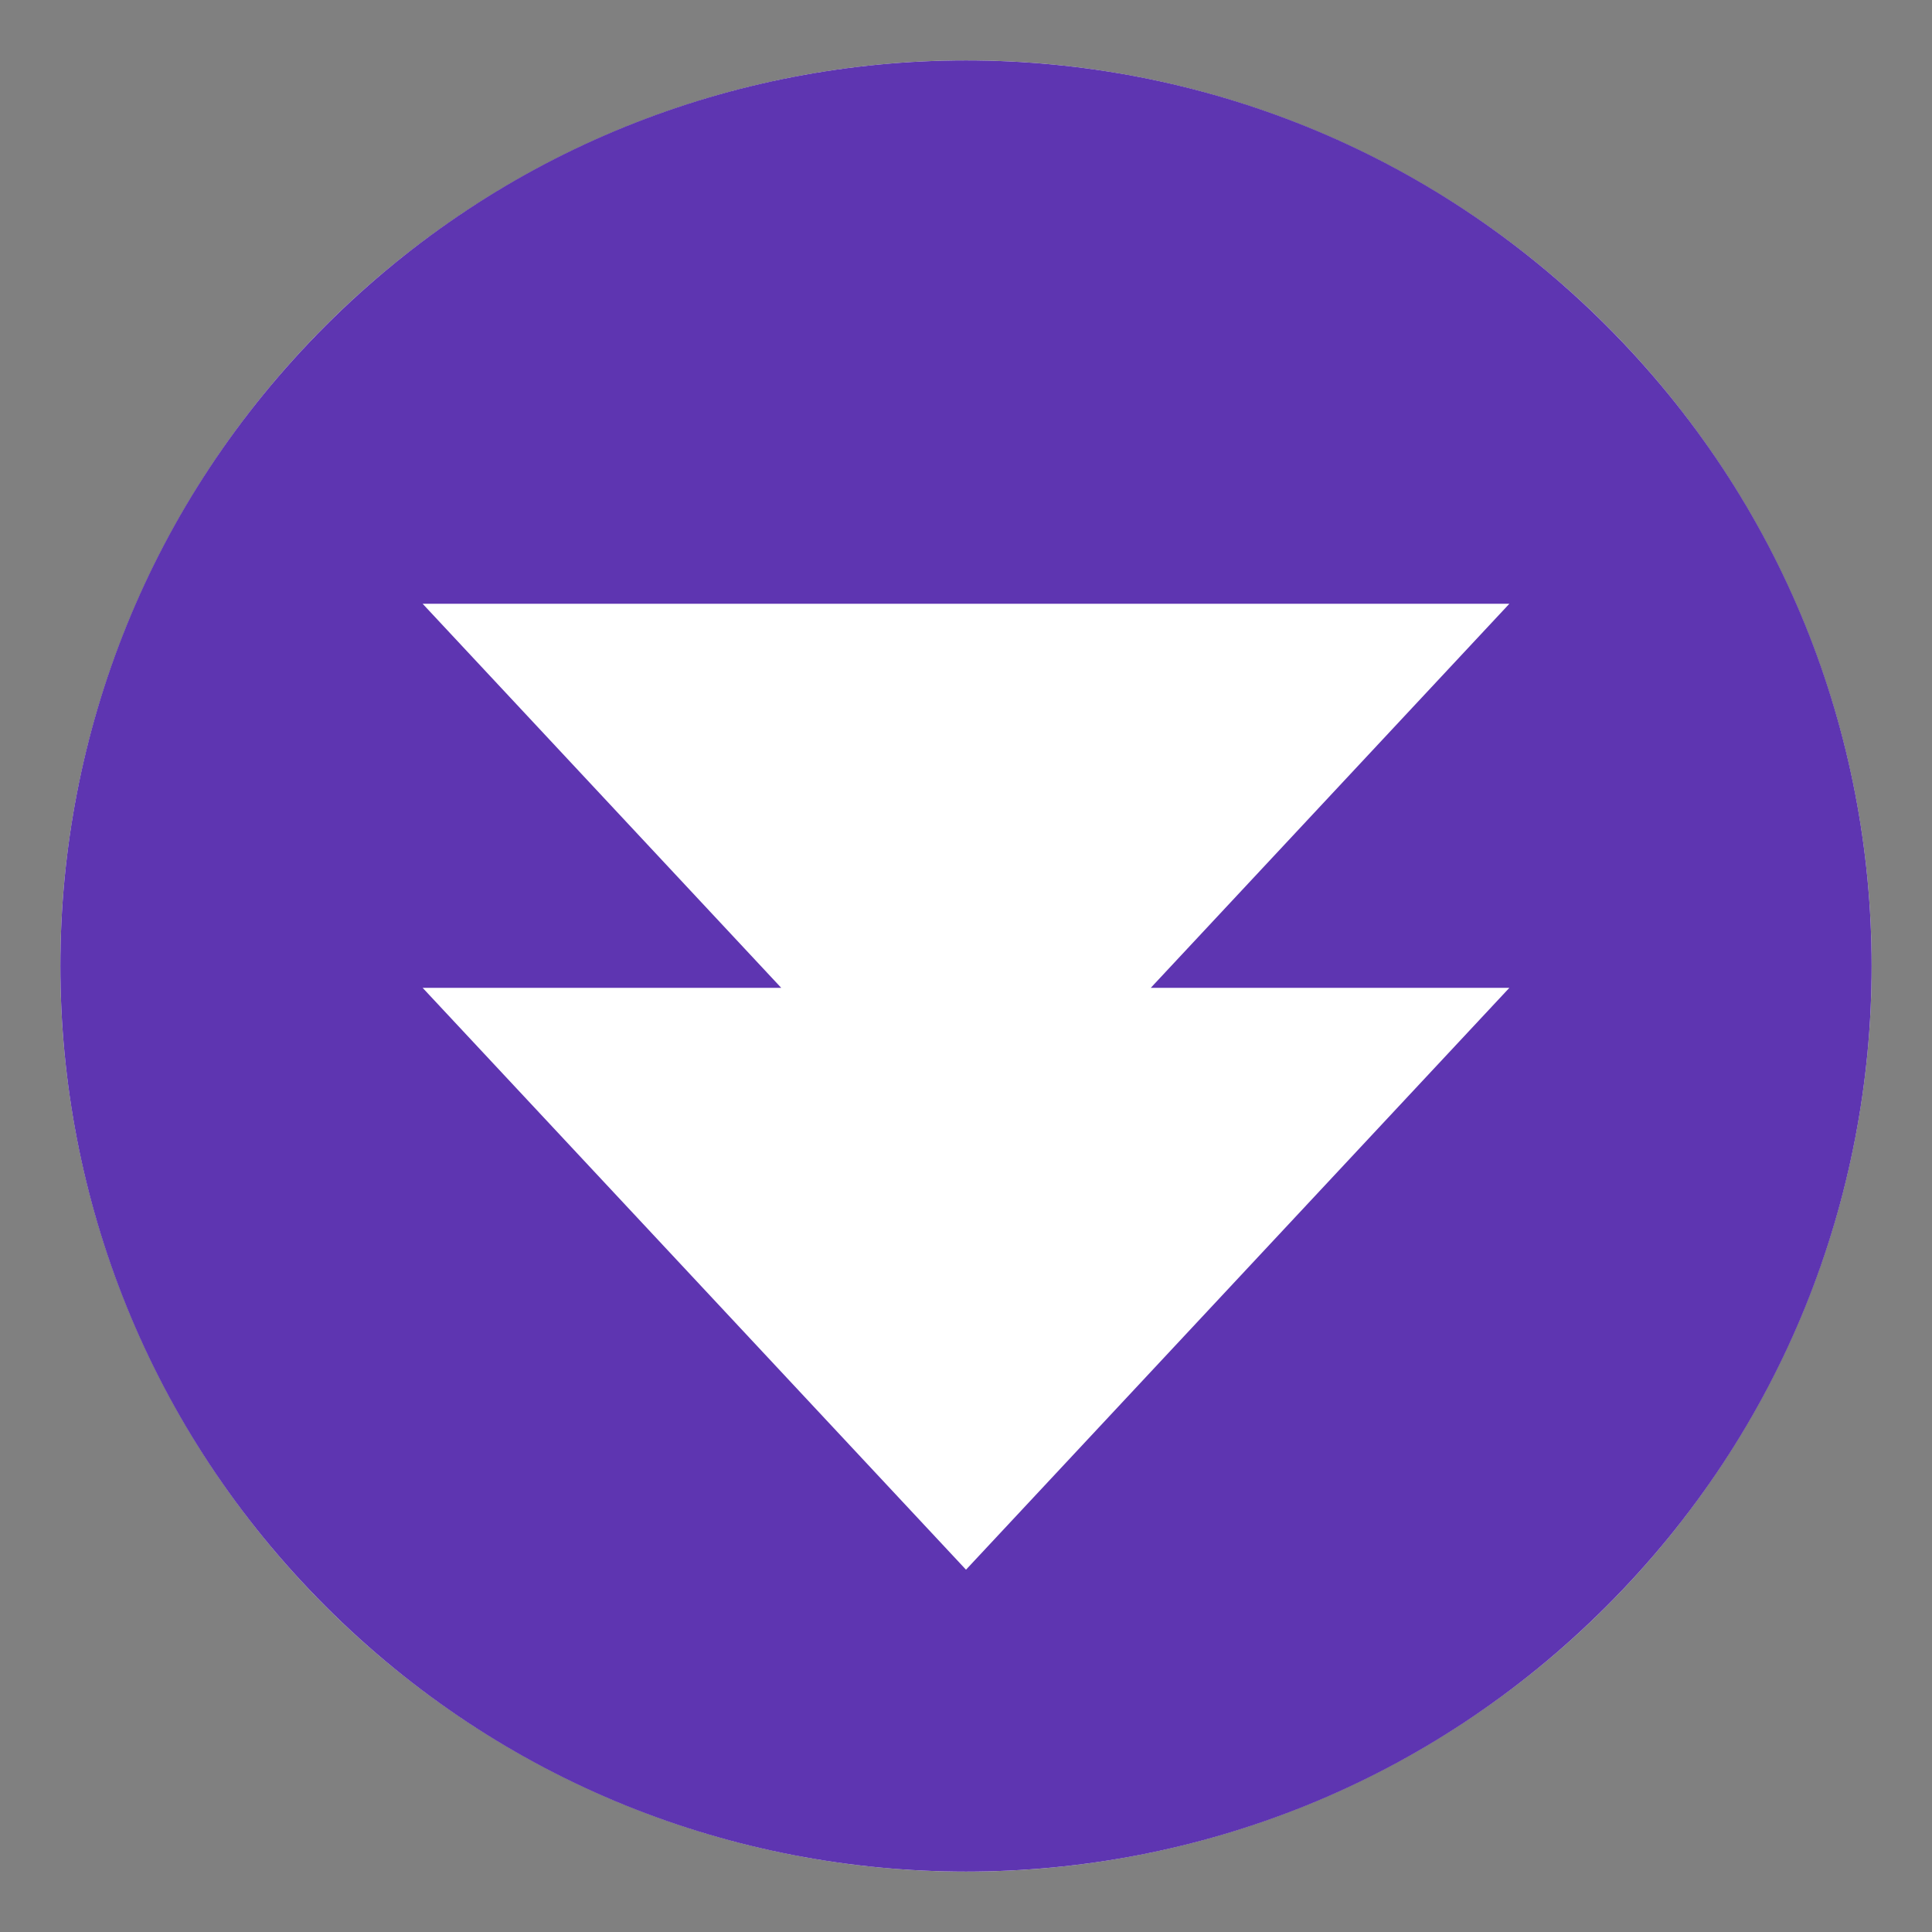
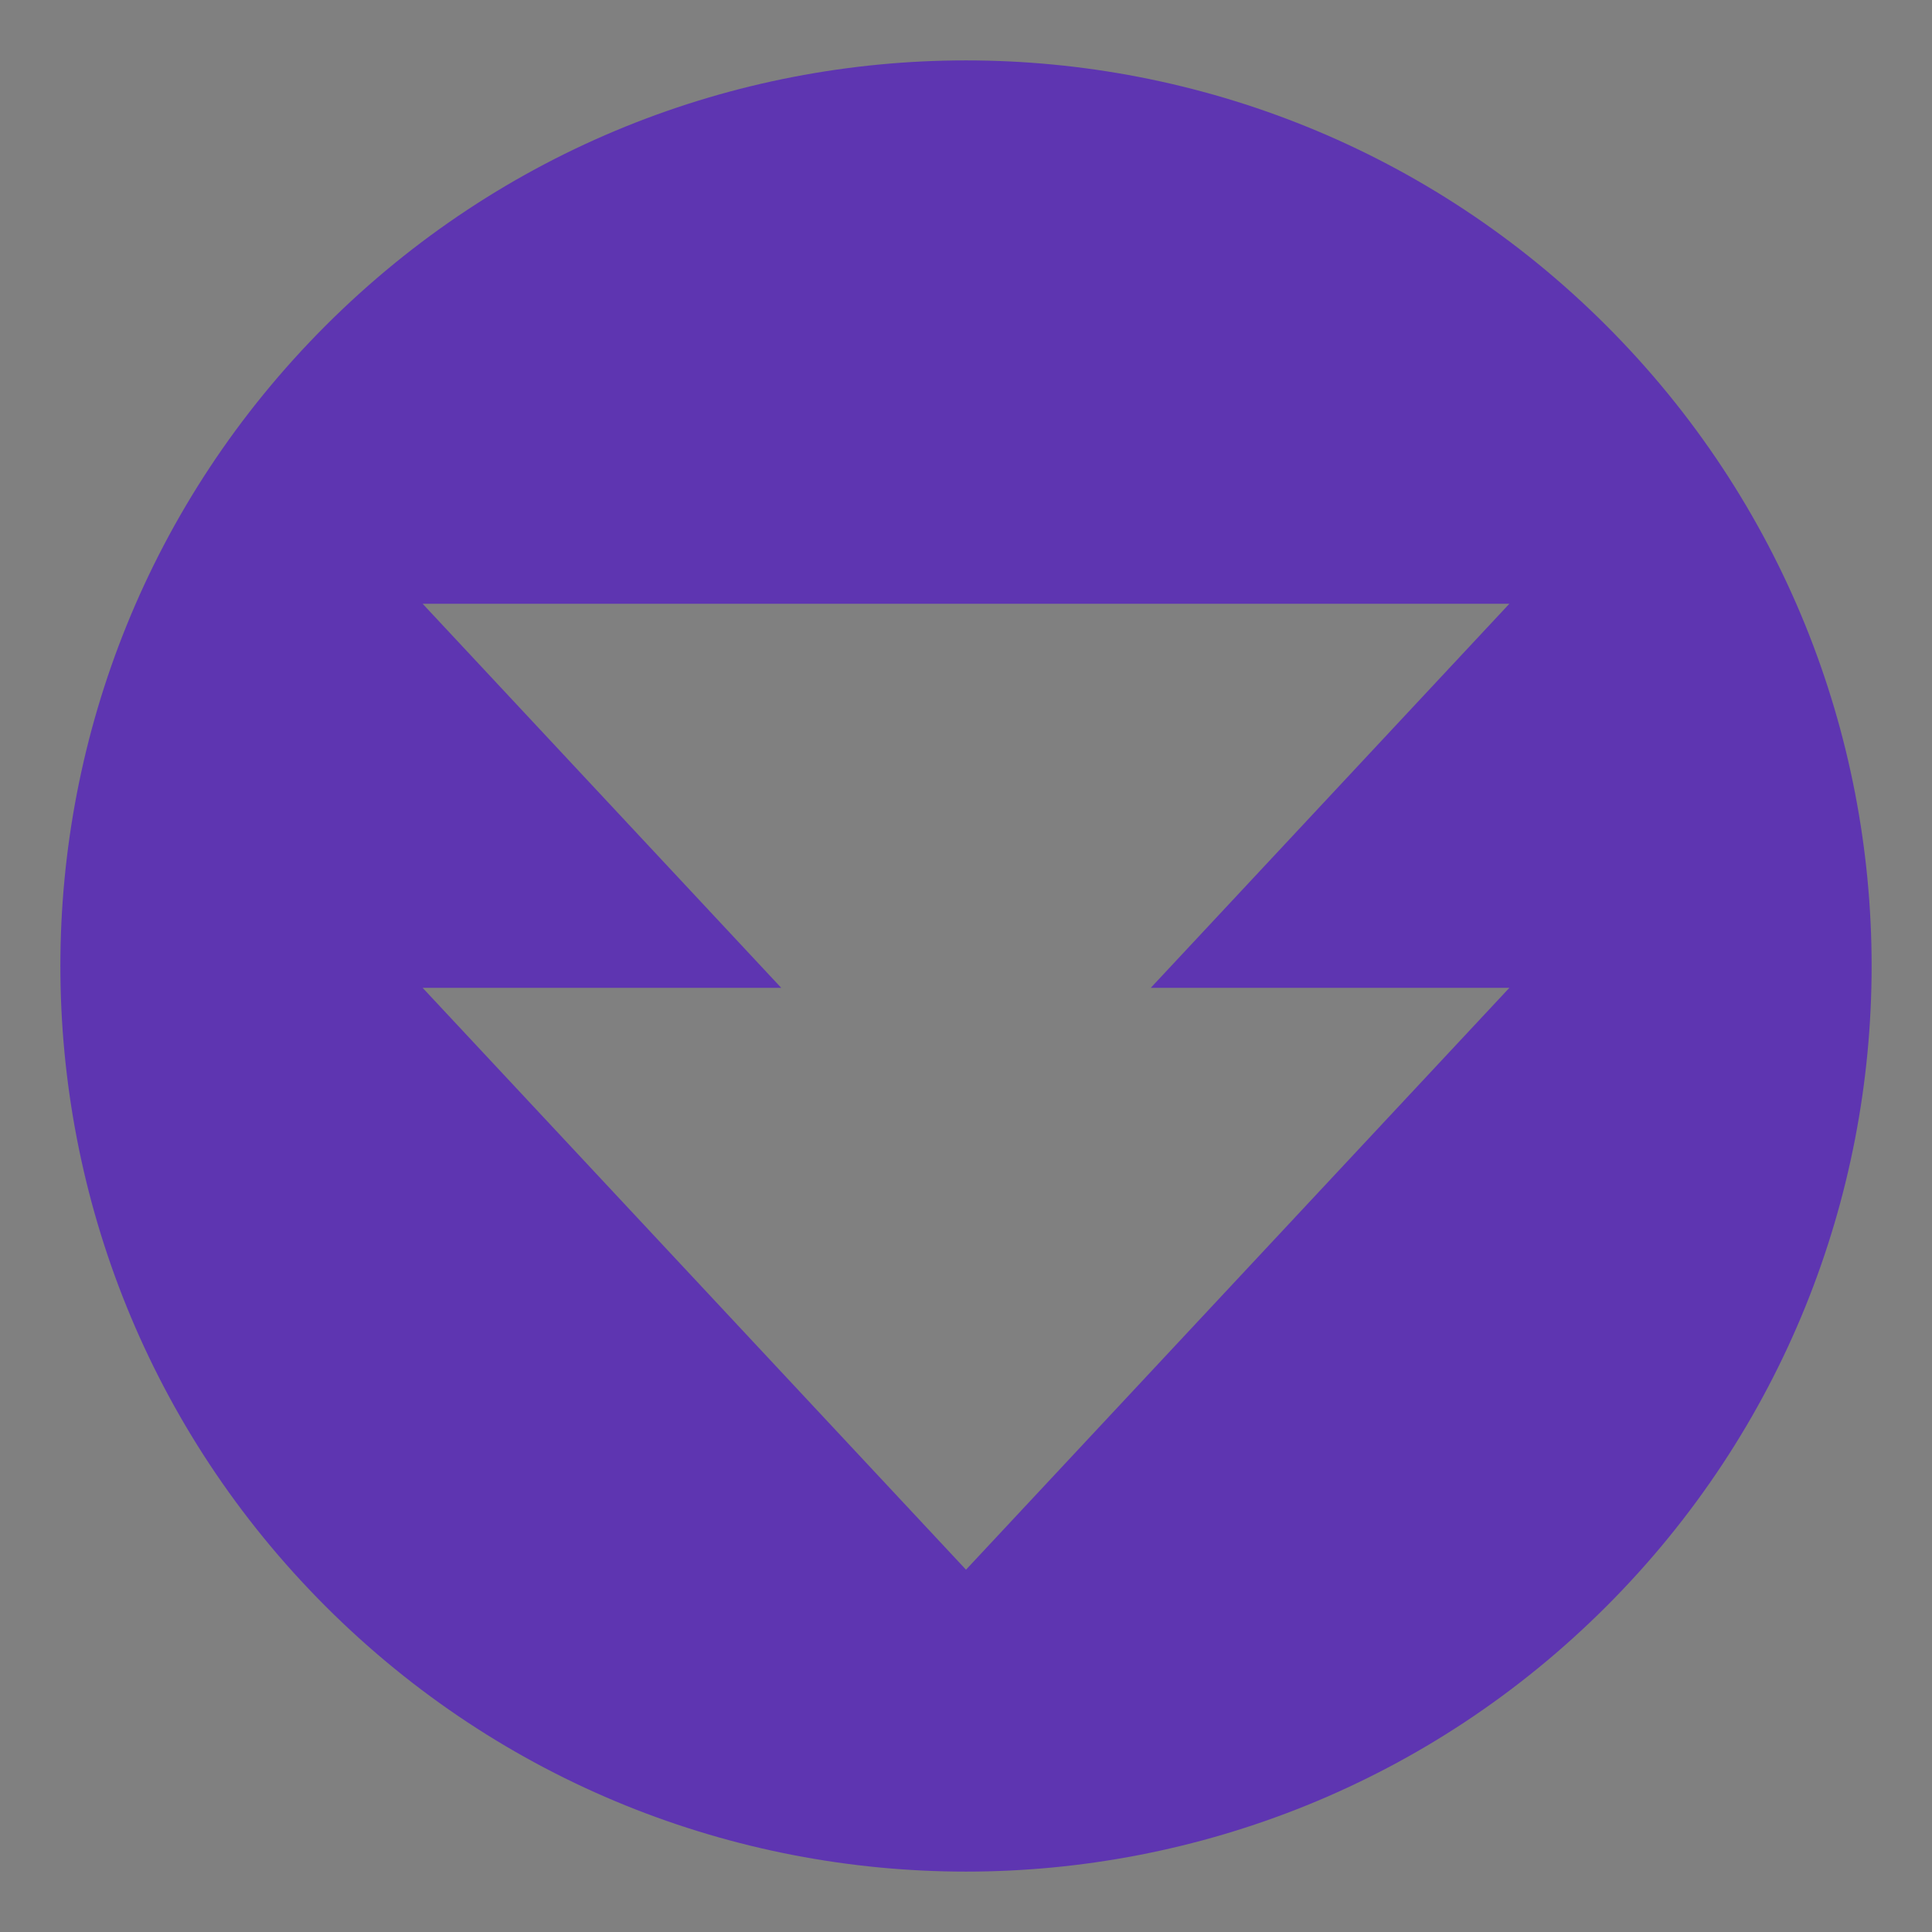
<svg xmlns="http://www.w3.org/2000/svg" viewBox="0 0 64 64" enable-background="new 0 0 64 64">
  <rect x="0" y="0" width="64" height="64" fill="#808080" stroke="none" />
-   <circle cx="32" cy="32" r="30" fill="#fff" />
-   <path d="M53.213,10.787c-11.715-11.715-30.711-11.715-42.426,0c-11.716,11.717-11.716,30.711,0,42.426  c11.715,11.715,30.711,11.715,42.426,0C64.929,41.498,64.929,22.503,53.213,10.787z M50,32.723L32,51.998L14,32.723h11.879L14,20h36  L38.121,32.723H50z" fill="#5e35b1" />
+   <path d="M53.213,10.787c-11.715-11.715-30.711-11.715-42.426,0c-11.716,11.717-11.716,30.711,0,42.426  c11.715,11.715,30.711,11.715,42.426,0C64.929,41.498,64.929,22.503,53.213,10.787z M50,32.723L32,51.998L14,32.723h11.879L14,20h36  L38.121,32.723H50" fill="#5e35b1" />
</svg>